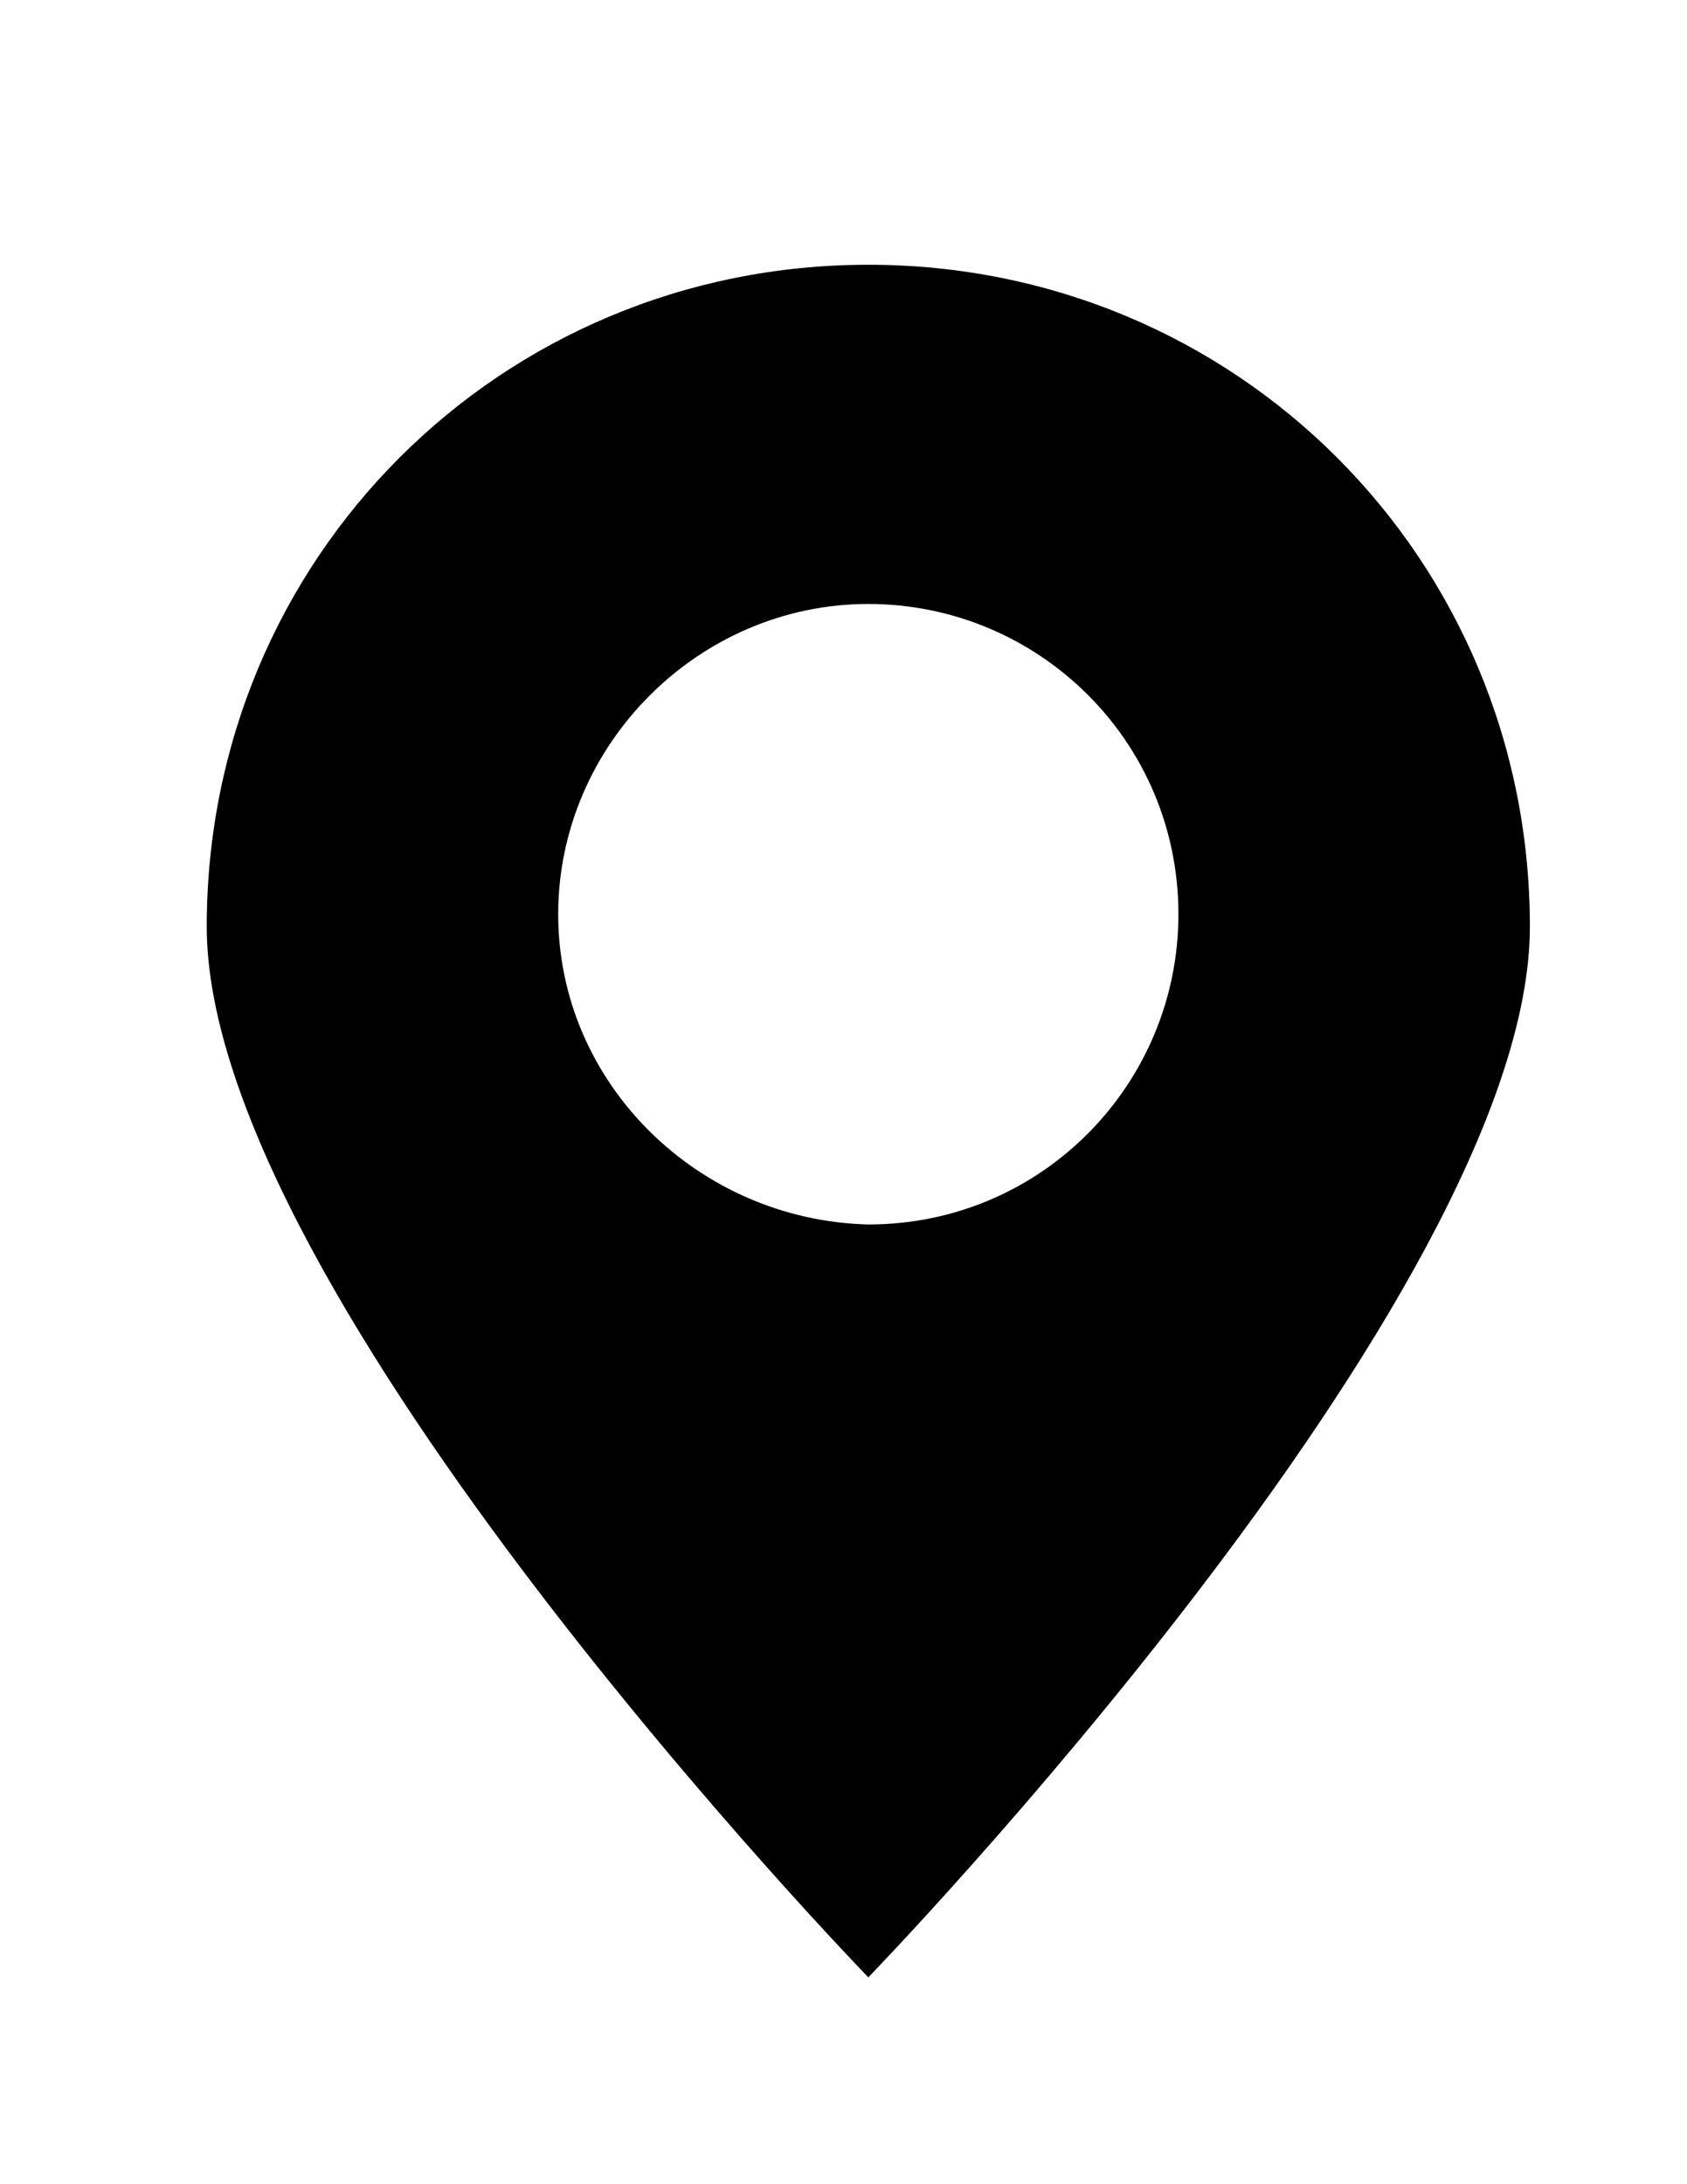
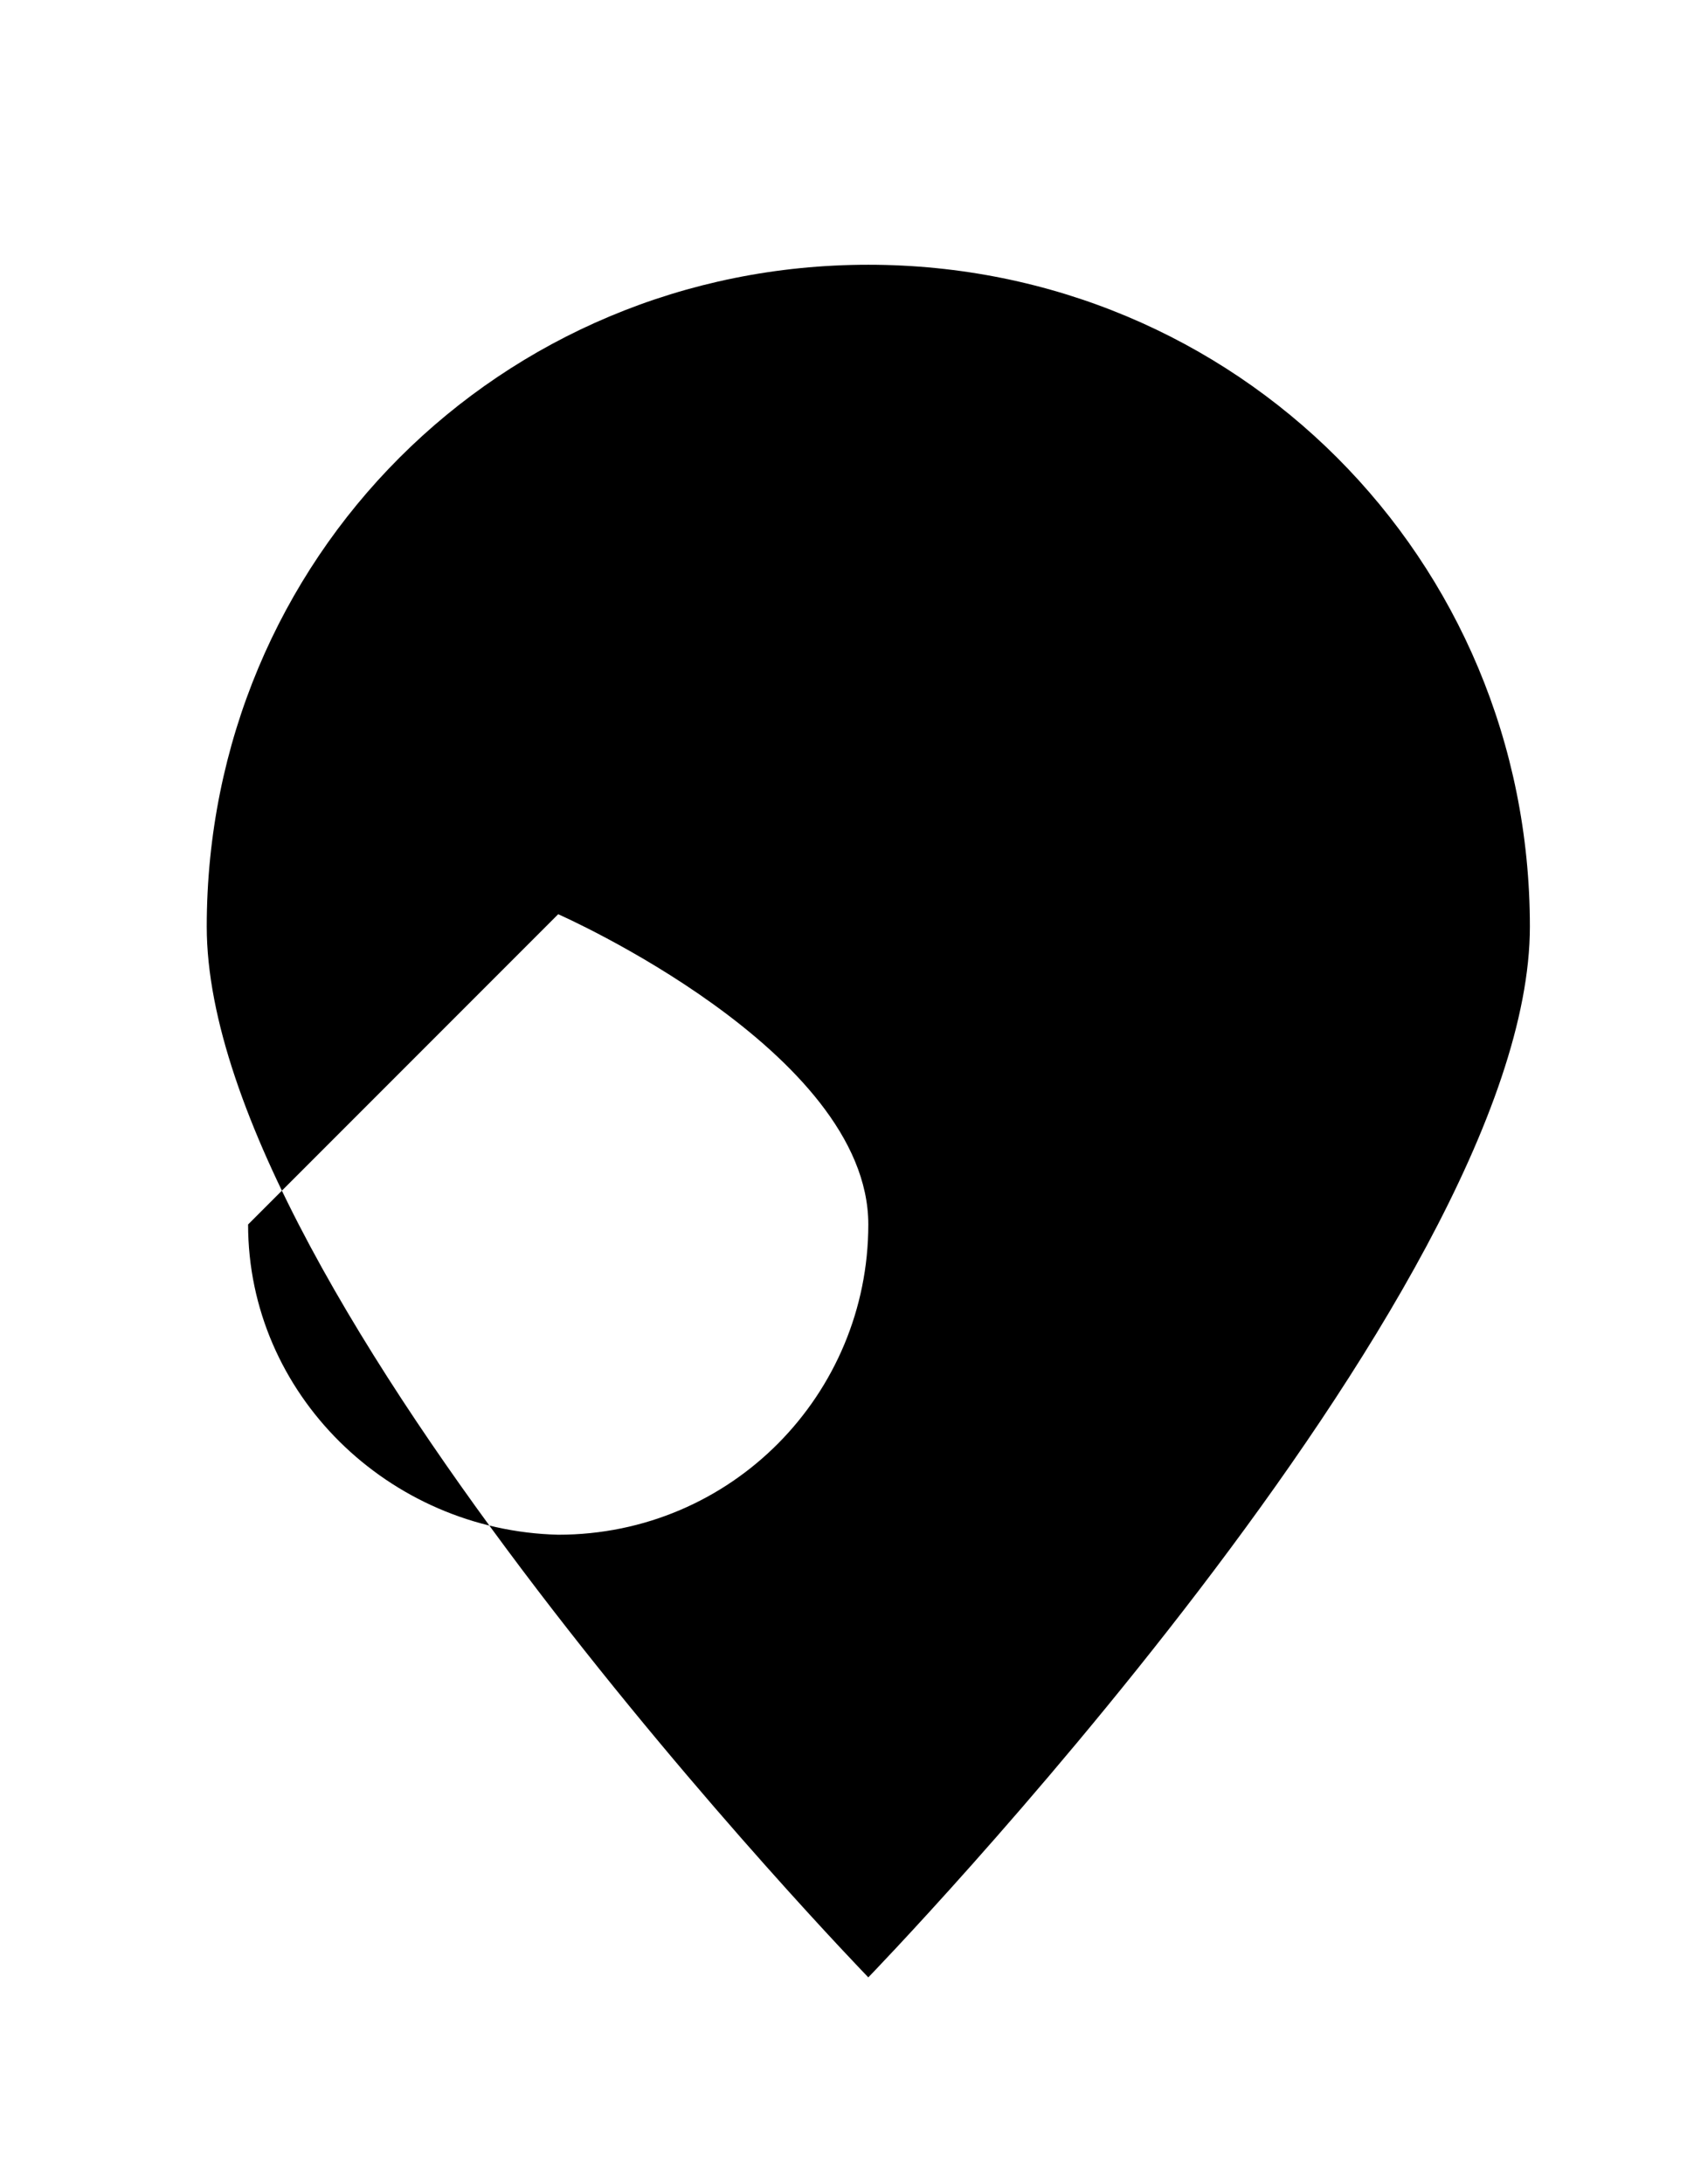
<svg xmlns="http://www.w3.org/2000/svg" id="Layer_1" viewBox="0 0 40.8 52.8">
  <style>
        .st0{fill:#000}
    </style>
-   <path class="st0" d="M37 22.4c0-8.9-7.1-16-16-16s-16 7.1-16 16 16 25.4 16 25.4 16-16.5 16-25.4zm-23.5-.3c0-4.1 3.4-7.5 7.5-7.5s7.5 3.3 7.5 7.5c0 4.1-3.3 7.5-7.5 7.5-4.1-.1-7.5-3.4-7.5-7.5z" />
+   <path class="st0" d="M37 22.4c0-8.9-7.1-16-16-16s-16 7.1-16 16 16 25.4 16 25.4 16-16.5 16-25.4zm-23.5-.3s7.5 3.3 7.5 7.5c0 4.1-3.3 7.5-7.5 7.5-4.1-.1-7.5-3.4-7.5-7.5z" />
</svg>